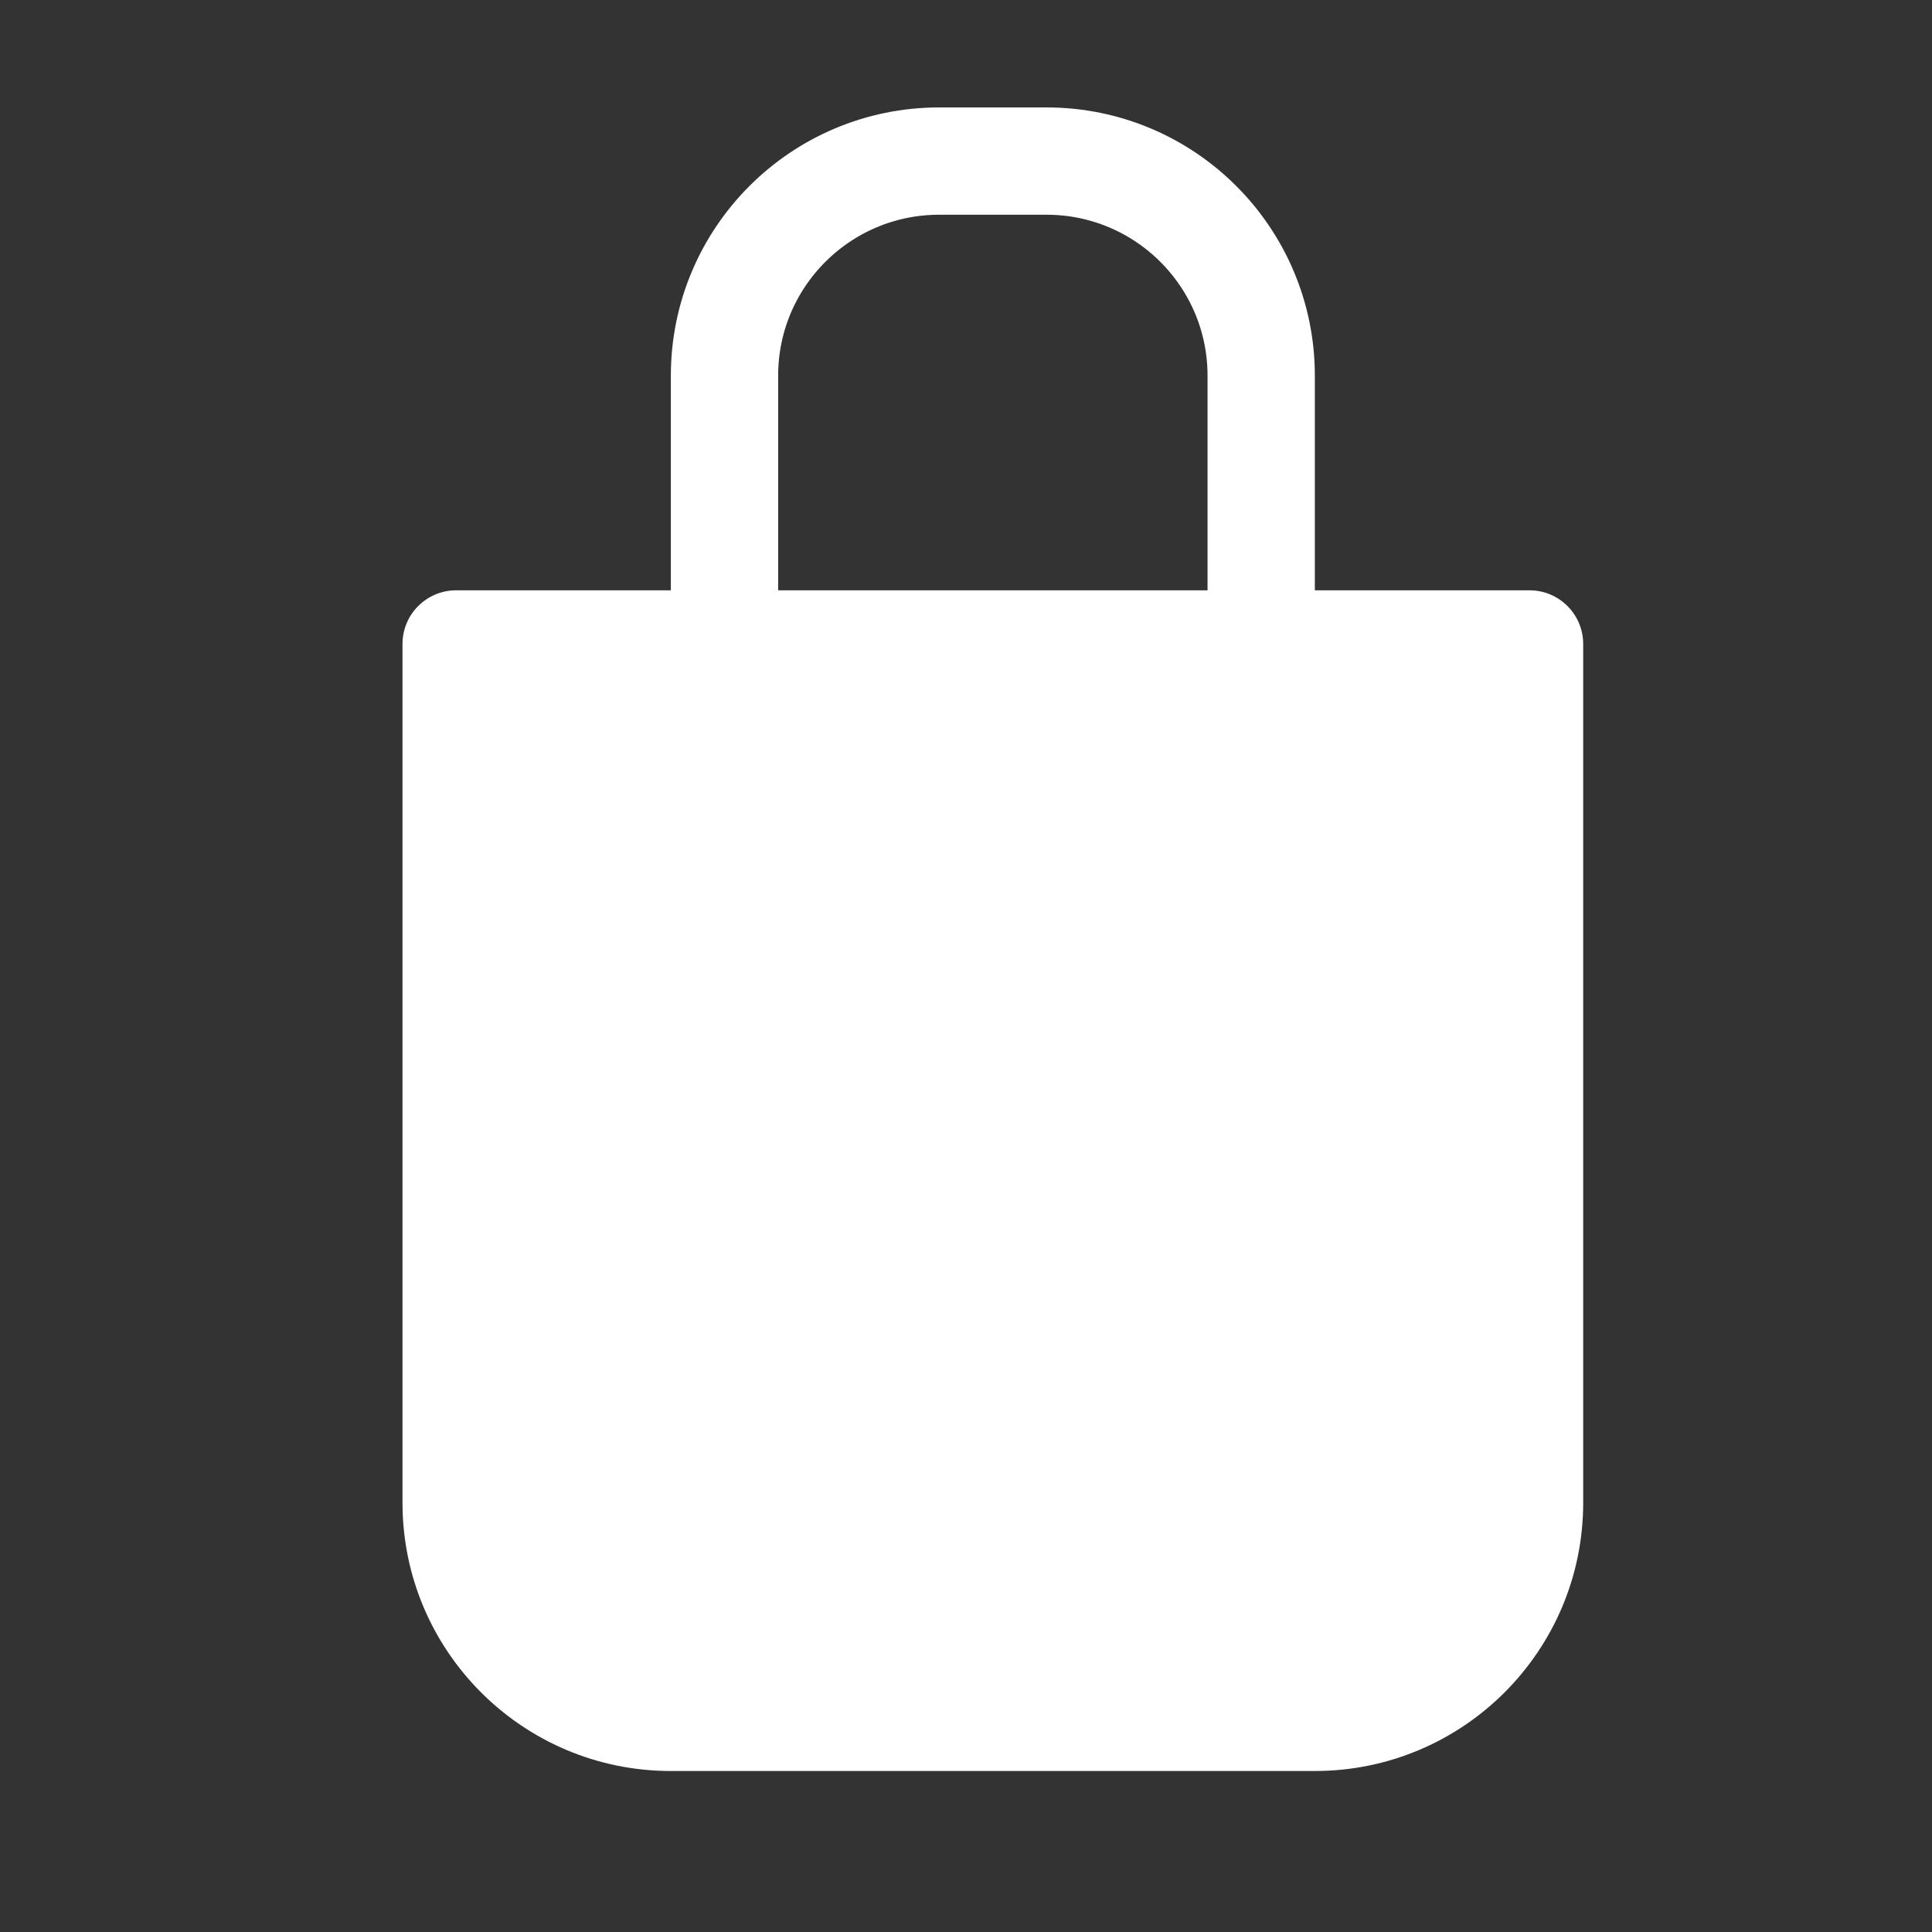
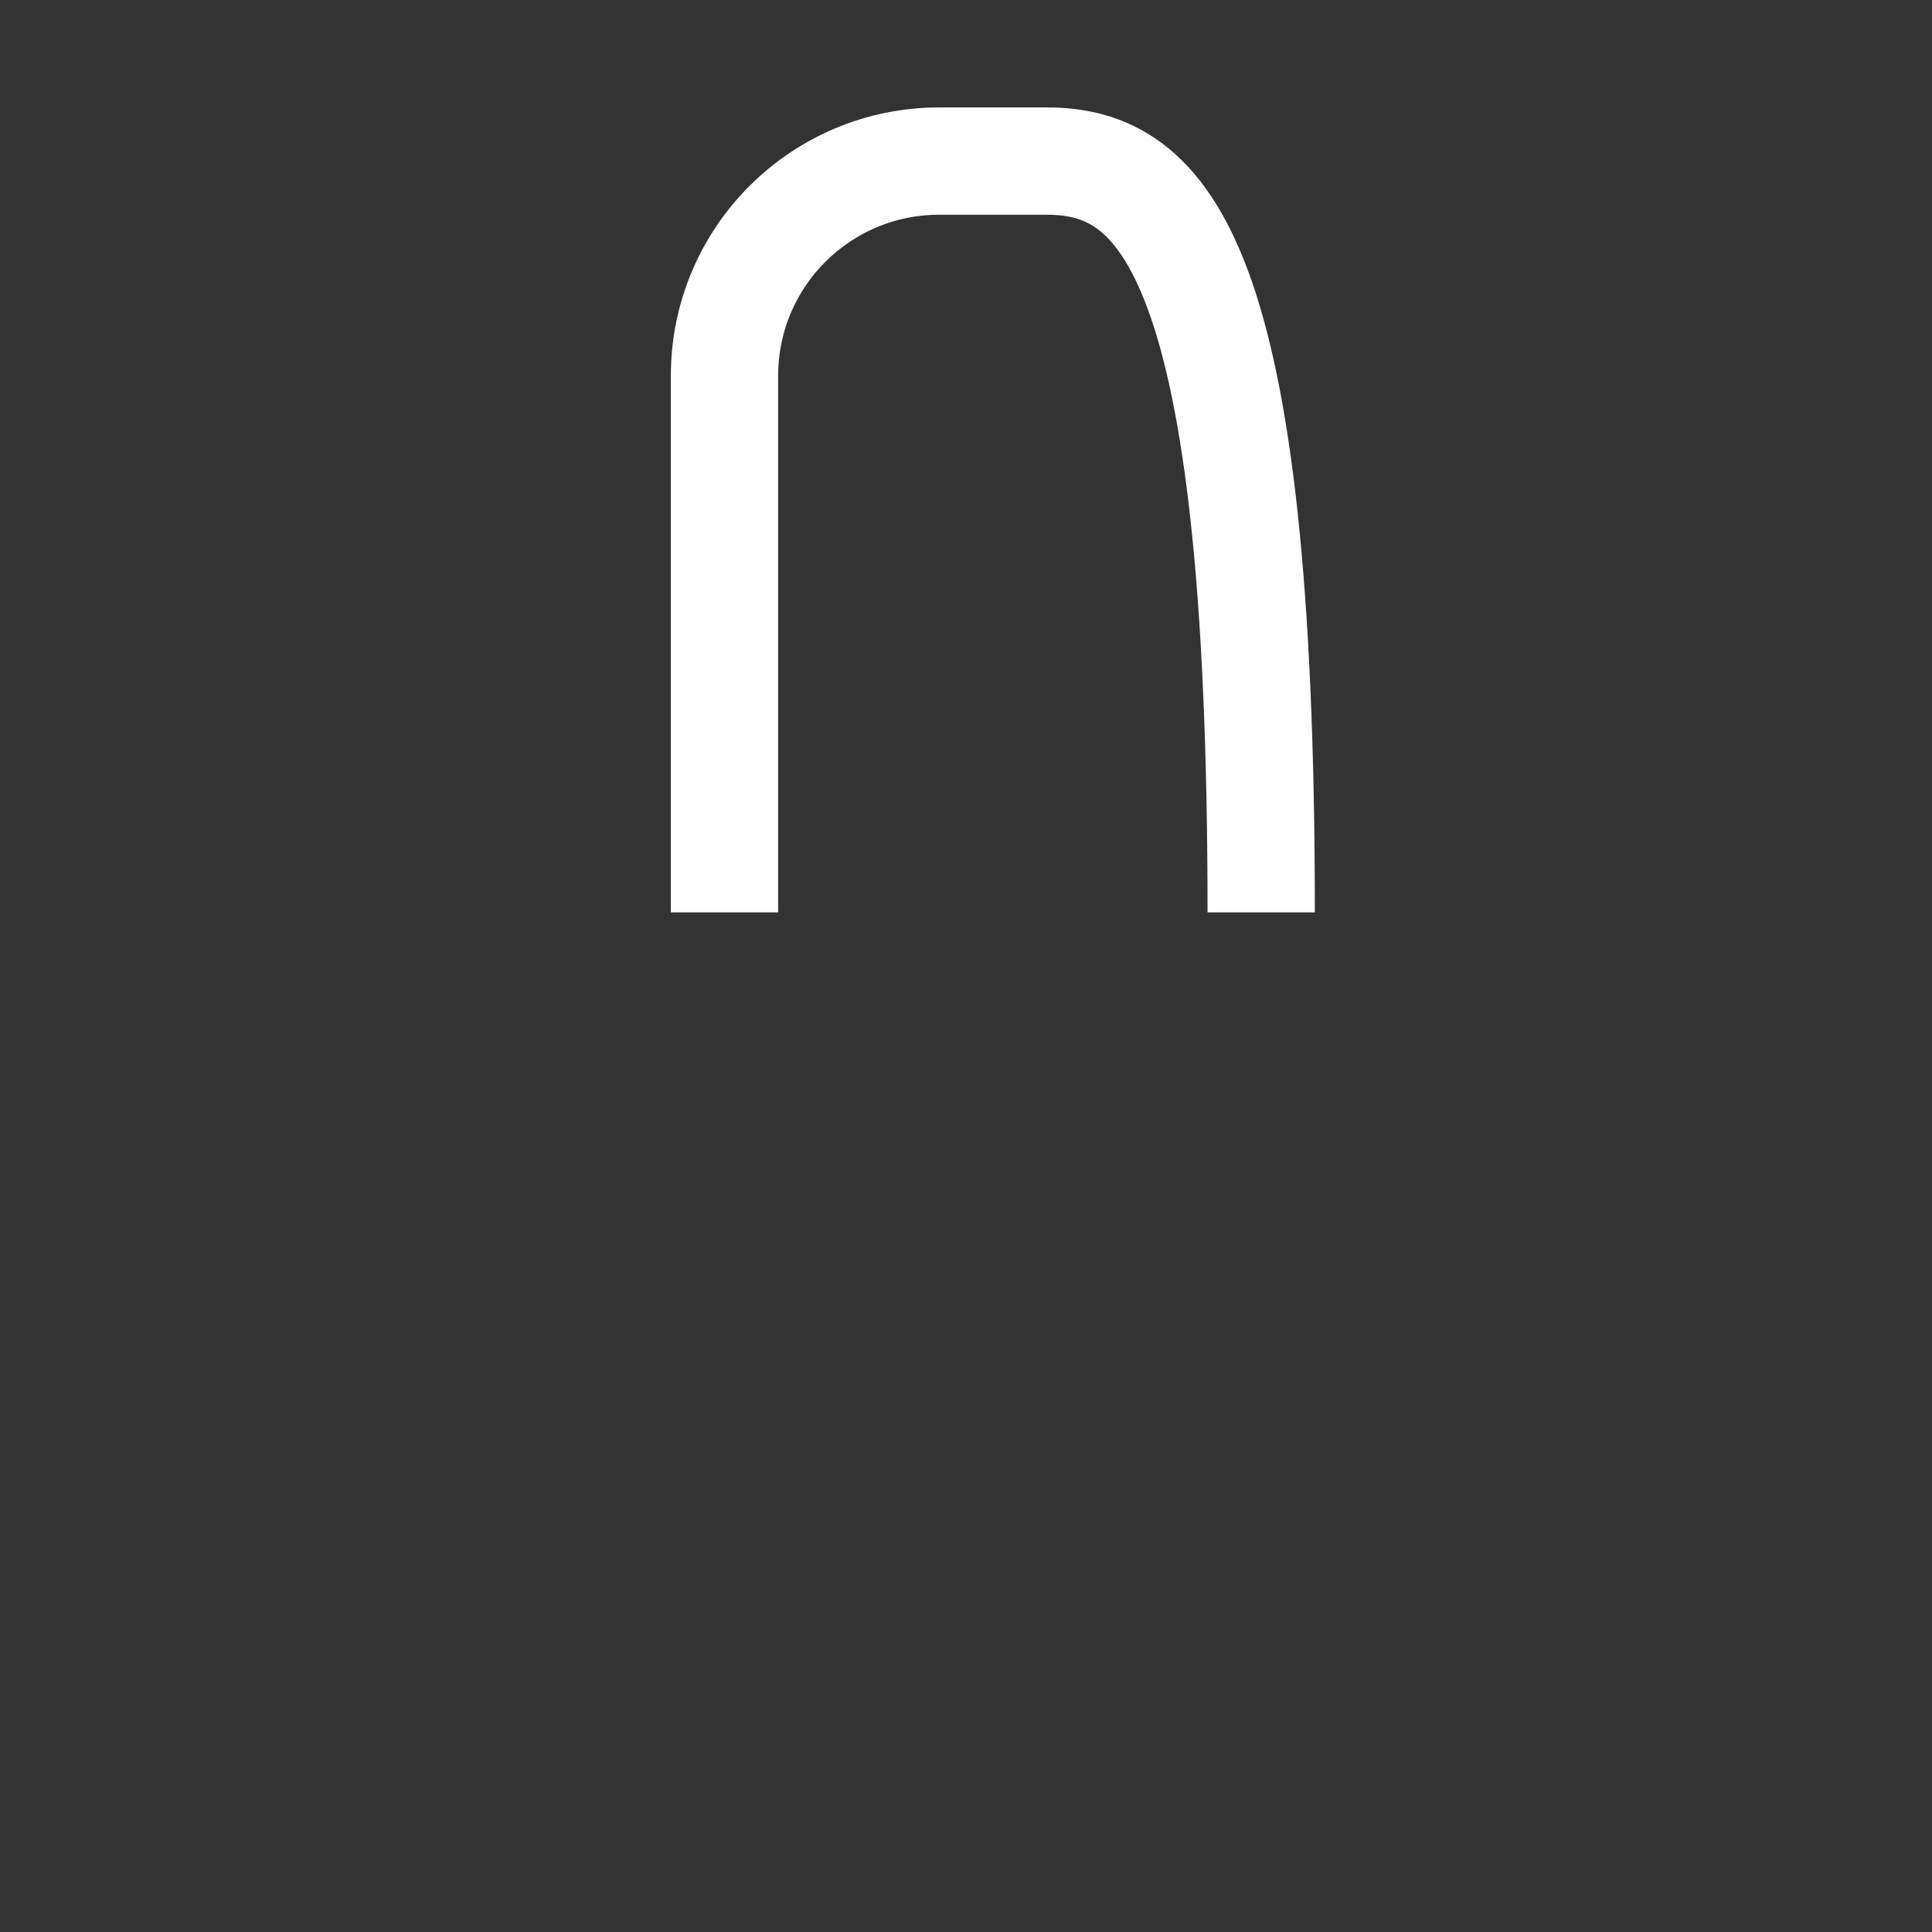
<svg xmlns="http://www.w3.org/2000/svg" width="24px" height="24px" viewBox="0 0 24 24" version="1.1">
  <rect x="0" y="0" width="24" height="24" fill="#333333" stroke="none" />
  <title>ic_bag</title>
  <desc>Created with Sketch.</desc>
  <g id="Assets" stroke="none" stroke-width="1" fill="none" fill-rule="evenodd">
    <g id="ic_bag2-white">
      <g id="Group" transform="translate(5, 2)">
-         <path d="M0.667,5.333 L14,5.333 C14.368,5.333 14.667,5.632 14.667,6 L14.667,16.667 C14.667,18.508 13.174,20 11.333,20 L3.333,20 C1.492,20 2.2545125e-16,18.508 0,16.667 L0,6 C-4.50902501e-17,5.632 0.298,5.333 0.667,5.333 Z" id="Rectangle" fill="#FFFFFF" />
-         <path d="M10.667,0 L10.667,6.667 C10.667,8.139 9.473,9.333 8,9.333 L6.667,9.333 C5.194,9.333 4,8.139 4,6.667 L4,0" id="Path" stroke="#FFFFFF" stroke-width="1.333" transform="translate(7.333, 4.667) scale(1, -1) translate(-7.333, -4.667) " />
+         <path d="M10.667,0 C10.667,8.139 9.473,9.333 8,9.333 L6.667,9.333 C5.194,9.333 4,8.139 4,6.667 L4,0" id="Path" stroke="#FFFFFF" stroke-width="1.333" transform="translate(7.333, 4.667) scale(1, -1) translate(-7.333, -4.667) " />
      </g>
    </g>
  </g>
</svg>